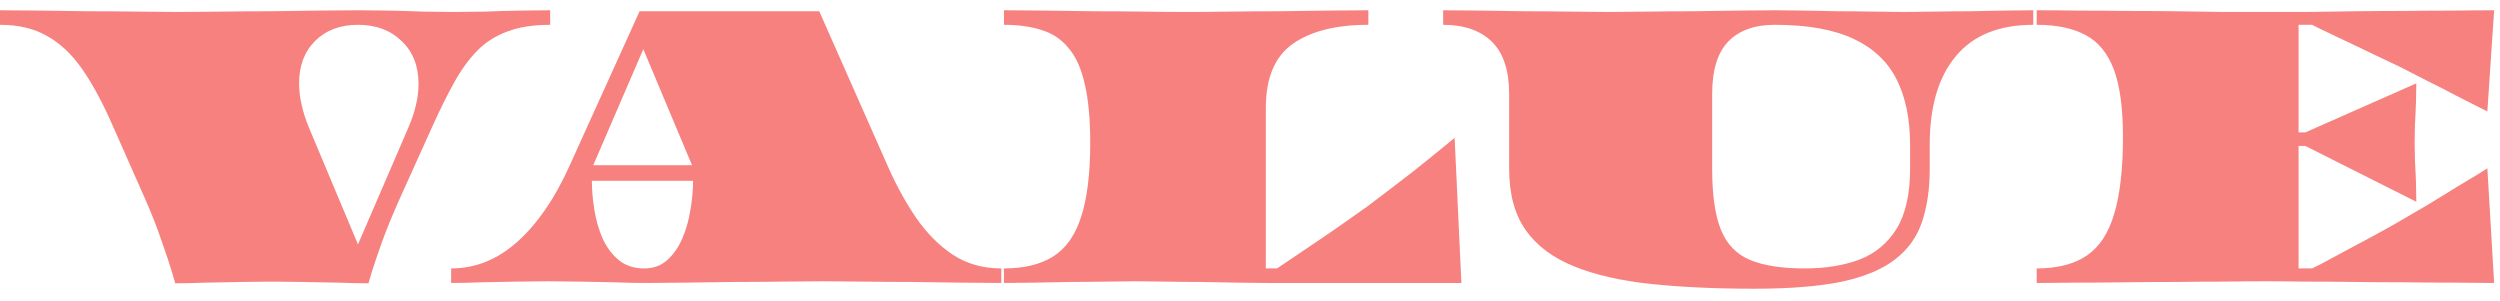
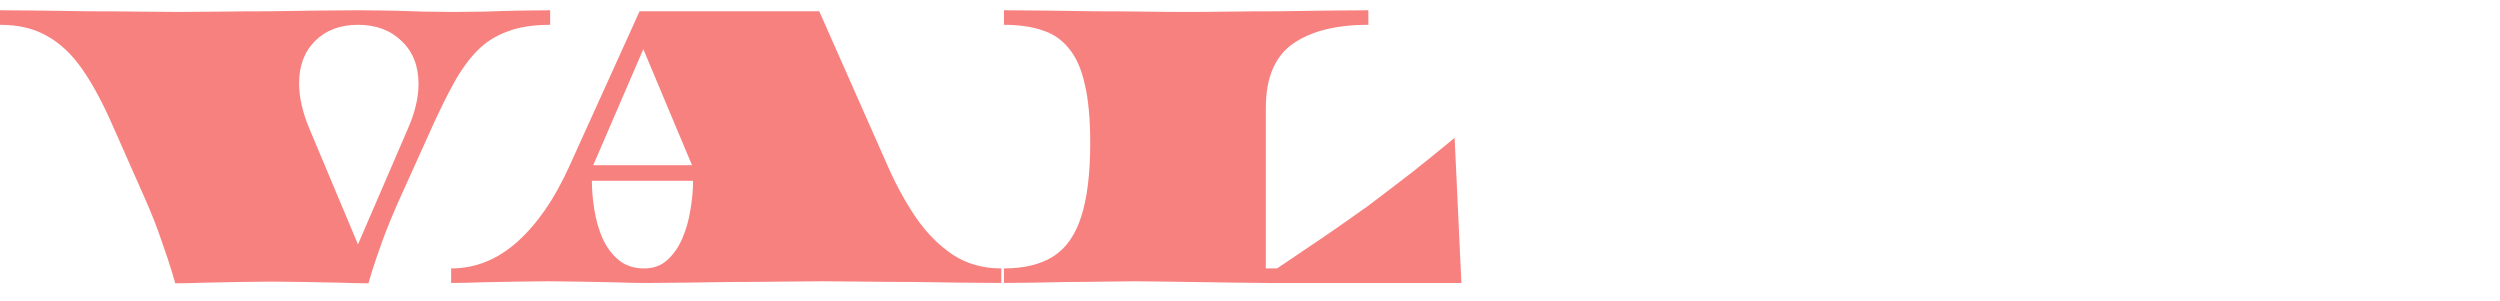
<svg xmlns="http://www.w3.org/2000/svg" width="133" height="16" viewBox="0 0 133 16" fill="none">
-   <path d="M122.284 7.044H122.644L128.548 4.434C128.548 4.71 128.542 5.046 128.53 5.442C128.518 5.826 128.5 6.21 128.476 6.594C128.464 6.966 128.458 7.296 128.458 7.584C128.458 7.86 128.464 8.19 128.476 8.574C128.5 8.958 128.518 9.342 128.53 9.726C128.542 10.11 128.548 10.446 128.548 10.734L122.644 7.764H122.284V14.28H123.004C123.004 14.28 123.16 14.202 123.472 14.046C123.784 13.878 124.186 13.662 124.678 13.398C125.17 13.134 125.686 12.858 126.226 12.57C126.778 12.27 127.282 11.988 127.738 11.724C128.194 11.46 128.686 11.172 129.214 10.86C129.742 10.536 130.24 10.23 130.708 9.942C131.188 9.654 131.578 9.42 131.878 9.24C132.178 9.048 132.328 8.952 132.328 8.952L132.688 15.054C132.04 15.054 131.308 15.048 130.492 15.036C129.688 15.036 128.836 15.03 127.936 15.018C127.048 15.018 126.154 15.012 125.254 15C124.366 14.988 123.514 14.982 122.698 14.982C121.894 14.97 121.168 14.964 120.52 14.964C119.872 14.964 119.14 14.97 118.324 14.982C117.52 14.982 116.668 14.988 115.768 15C114.88 15 113.986 15.006 113.086 15.018C112.198 15.03 111.346 15.036 110.53 15.036C109.726 15.048 109 15.054 108.352 15.054V14.28C109.456 14.28 110.344 14.052 111.016 13.596C111.688 13.14 112.174 12.402 112.474 11.382C112.786 10.35 112.942 8.982 112.942 7.278C112.942 5.754 112.78 4.56 112.456 3.696C112.132 2.832 111.628 2.22 110.944 1.86C110.272 1.5 109.408 1.32 108.352 1.32V0.546C109 0.546 109.726 0.552 110.53 0.564C111.346 0.564 112.198 0.57 113.086 0.582C113.986 0.582 114.88 0.588 115.768 0.6C116.668 0.612 117.52 0.624 118.324 0.636C119.14 0.636 119.872 0.636 120.52 0.636C121.168 0.636 121.894 0.636 122.698 0.636C123.514 0.624 124.366 0.612 125.254 0.6C126.154 0.588 127.048 0.582 127.936 0.582C128.836 0.57 129.688 0.564 130.492 0.564C131.308 0.552 132.04 0.546 132.688 0.546L132.328 5.928C132.328 5.928 132.172 5.85 131.86 5.694C131.56 5.538 131.17 5.34 130.69 5.1C130.222 4.848 129.718 4.59 129.178 4.326C128.65 4.05 128.158 3.798 127.702 3.57C127.258 3.354 126.766 3.12 126.226 2.868C125.686 2.604 125.17 2.358 124.678 2.13C124.186 1.89 123.784 1.698 123.472 1.554C123.16 1.398 123.004 1.32 123.004 1.32H122.284V7.044Z" fill="#F7817F" />
-   <path d="M108.169 1.32C106.345 1.32 104.971 1.878 104.047 2.994C103.123 4.098 102.661 5.67 102.661 7.71V8.988C102.661 10.068 102.523 11.01 102.247 11.814C101.983 12.606 101.509 13.266 100.825 13.794C100.153 14.322 99.211 14.718 97.999 14.982C96.787 15.234 95.233 15.36 93.337 15.36C91.285 15.36 89.455 15.276 87.847 15.108C86.239 14.94 84.871 14.628 83.743 14.172C82.615 13.716 81.757 13.074 81.169 12.246C80.581 11.406 80.287 10.32 80.287 8.988V5.01C80.287 3.75 79.981 2.82 79.369 2.22C78.757 1.62 77.893 1.32 76.777 1.32V0.546C77.365 0.546 78.043 0.552 78.811 0.564C79.579 0.576 80.371 0.588 81.187 0.6C82.003 0.6 82.795 0.606 83.563 0.618C84.331 0.63 85.009 0.636 85.597 0.636C86.185 0.636 86.863 0.63 87.631 0.618C88.399 0.606 89.191 0.6 90.007 0.6C90.823 0.588 91.615 0.576 92.383 0.564C93.151 0.552 93.829 0.546 94.417 0.546C94.873 0.546 95.401 0.552 96.001 0.564C96.601 0.576 97.219 0.588 97.855 0.6C98.491 0.6 99.109 0.606 99.709 0.618C100.309 0.63 100.837 0.636 101.293 0.636C101.749 0.636 102.277 0.63 102.877 0.618C103.477 0.606 104.095 0.6 104.731 0.6C105.367 0.588 105.985 0.576 106.585 0.564C107.185 0.552 107.713 0.546 108.169 0.546V1.32ZM101.617 8.97V7.71C101.617 6.33 101.377 5.166 100.897 4.218C100.417 3.27 99.649 2.55 98.593 2.058C97.537 1.566 96.145 1.32 94.417 1.32C93.349 1.32 92.527 1.614 91.951 2.202C91.375 2.79 91.087 3.726 91.087 5.01V8.97C91.087 10.374 91.243 11.46 91.555 12.228C91.867 12.996 92.383 13.53 93.103 13.83C93.823 14.13 94.795 14.28 96.019 14.28C97.111 14.28 98.077 14.124 98.917 13.812C99.757 13.488 100.417 12.942 100.897 12.174C101.377 11.394 101.617 10.326 101.617 8.97Z" fill="#F7817F" />
-   <path d="M77.746 15.054H67.378C66.91 15.054 66.37 15.048 65.758 15.036C65.158 15.024 64.534 15.012 63.886 15C63.238 15 62.608 14.994 61.996 14.982C61.396 14.97 60.862 14.964 60.394 14.964C59.926 14.964 59.386 14.97 58.774 14.982C58.174 14.994 57.55 15 56.902 15C56.254 15.012 55.624 15.024 55.012 15.036C54.412 15.048 53.878 15.054 53.41 15.054V14.28C54.478 14.28 55.348 14.07 56.02 13.65C56.704 13.218 57.202 12.516 57.514 11.544C57.838 10.56 58 9.24 58 7.584C58 6.336 57.904 5.304 57.712 4.488C57.532 3.672 57.25 3.036 56.866 2.58C56.494 2.112 56.02 1.788 55.444 1.608C54.868 1.416 54.19 1.32 53.41 1.32V0.546C54.058 0.546 54.802 0.552 55.642 0.564C56.482 0.576 57.352 0.588 58.252 0.6C59.164 0.6 60.04 0.606 60.88 0.618C61.72 0.63 62.464 0.636 63.112 0.636C63.76 0.636 64.504 0.63 65.344 0.618C66.184 0.606 67.054 0.6 67.954 0.6C68.854 0.588 69.724 0.576 70.564 0.564C71.404 0.552 72.148 0.546 72.796 0.546V1.32C71.08 1.32 69.742 1.656 68.782 2.328C67.822 3 67.342 4.14 67.342 5.748V14.28H67.936C67.936 14.28 68.098 14.172 68.422 13.956C68.746 13.74 69.154 13.464 69.646 13.128C70.15 12.792 70.678 12.432 71.23 12.048C71.782 11.664 72.292 11.304 72.76 10.968C73.132 10.692 73.528 10.392 73.948 10.068C74.368 9.744 74.782 9.426 75.19 9.114C75.598 8.79 75.964 8.496 76.288 8.232C76.624 7.956 76.888 7.74 77.08 7.584C77.284 7.416 77.386 7.332 77.386 7.332L77.746 15.054Z" fill="#F7817F" />
+   <path d="M77.746 15.054H67.378C66.91 15.054 66.37 15.048 65.758 15.036C63.238 15 62.608 14.994 61.996 14.982C61.396 14.97 60.862 14.964 60.394 14.964C59.926 14.964 59.386 14.97 58.774 14.982C58.174 14.994 57.55 15 56.902 15C56.254 15.012 55.624 15.024 55.012 15.036C54.412 15.048 53.878 15.054 53.41 15.054V14.28C54.478 14.28 55.348 14.07 56.02 13.65C56.704 13.218 57.202 12.516 57.514 11.544C57.838 10.56 58 9.24 58 7.584C58 6.336 57.904 5.304 57.712 4.488C57.532 3.672 57.25 3.036 56.866 2.58C56.494 2.112 56.02 1.788 55.444 1.608C54.868 1.416 54.19 1.32 53.41 1.32V0.546C54.058 0.546 54.802 0.552 55.642 0.564C56.482 0.576 57.352 0.588 58.252 0.6C59.164 0.6 60.04 0.606 60.88 0.618C61.72 0.63 62.464 0.636 63.112 0.636C63.76 0.636 64.504 0.63 65.344 0.618C66.184 0.606 67.054 0.6 67.954 0.6C68.854 0.588 69.724 0.576 70.564 0.564C71.404 0.552 72.148 0.546 72.796 0.546V1.32C71.08 1.32 69.742 1.656 68.782 2.328C67.822 3 67.342 4.14 67.342 5.748V14.28H67.936C67.936 14.28 68.098 14.172 68.422 13.956C68.746 13.74 69.154 13.464 69.646 13.128C70.15 12.792 70.678 12.432 71.23 12.048C71.782 11.664 72.292 11.304 72.76 10.968C73.132 10.692 73.528 10.392 73.948 10.068C74.368 9.744 74.782 9.426 75.19 9.114C75.598 8.79 75.964 8.496 76.288 8.232C76.624 7.956 76.888 7.74 77.08 7.584C77.284 7.416 77.386 7.332 77.386 7.332L77.746 15.054Z" fill="#F7817F" />
  <path d="M53.268 15.054C52.632 15.054 51.9 15.048 51.072 15.036C50.256 15.024 49.404 15.012 48.516 15C47.64 15 46.788 14.994 45.96 14.982C45.144 14.97 44.418 14.964 43.782 14.964C43.146 14.964 42.414 14.97 41.586 14.982C40.77 14.994 39.918 15 39.03 15C38.142 15.012 37.284 15.024 36.456 15.036C35.64 15.048 34.914 15.054 34.278 15.054C33.822 15.054 33.282 15.042 32.658 15.018C32.034 15.006 31.404 14.994 30.768 14.982C30.144 14.97 29.604 14.964 29.148 14.964C28.692 14.964 28.146 14.97 27.51 14.982C26.886 14.994 26.256 15.006 25.62 15.018C24.996 15.042 24.456 15.054 24 15.054V14.28C25.296 14.28 26.472 13.806 27.528 12.858C28.584 11.91 29.496 10.59 30.264 8.898L34.026 0.6H43.584L47.256 8.898C47.688 9.87 48.18 10.764 48.732 11.58C49.296 12.396 49.944 13.05 50.676 13.542C51.42 14.034 52.284 14.28 53.268 14.28V15.054ZM36.816 8.79L34.224 2.616L31.56 8.79H36.816ZM36.87 9.618H31.488C31.488 10.086 31.53 10.59 31.614 11.13C31.698 11.67 31.842 12.18 32.046 12.66C32.262 13.14 32.55 13.53 32.91 13.83C33.27 14.13 33.726 14.28 34.278 14.28C34.758 14.28 35.16 14.136 35.484 13.848C35.82 13.548 36.09 13.164 36.294 12.696C36.498 12.228 36.642 11.724 36.726 11.184C36.822 10.644 36.87 10.122 36.87 9.618Z" fill="#F7817F" />
  <path d="M29.268 1.32C28.368 1.32 27.606 1.44 26.982 1.68C26.358 1.908 25.824 2.25 25.38 2.706C24.936 3.162 24.528 3.726 24.156 4.398C23.784 5.07 23.4 5.844 23.004 6.72L21.24 10.626C20.892 11.406 20.592 12.138 20.34 12.822C20.1 13.494 19.914 14.04 19.782 14.46C19.662 14.868 19.602 15.072 19.602 15.072C19.146 15.072 18.606 15.06 17.982 15.036C17.358 15.024 16.728 15.012 16.092 15C15.468 14.988 14.928 14.982 14.472 14.982C14.016 14.982 13.47 14.988 12.834 15C12.21 15.012 11.58 15.024 10.944 15.036C10.32 15.06 9.78 15.072 9.324 15.072C9.324 15.072 9.264 14.868 9.144 14.46C9.024 14.052 8.844 13.512 8.604 12.84C8.376 12.156 8.088 11.418 7.74 10.626L6.012 6.72C5.472 5.484 4.926 4.47 4.374 3.678C3.822 2.886 3.198 2.298 2.502 1.914C1.818 1.518 0.984 1.32 0 1.32V0.546C0.636 0.546 1.368 0.552 2.196 0.564C3.024 0.576 3.876 0.588 4.752 0.6C5.64 0.6 6.498 0.606 7.326 0.618C8.154 0.63 8.886 0.636 9.522 0.636C10.158 0.636 10.89 0.63 11.718 0.618C12.546 0.606 13.398 0.6 14.274 0.6C15.162 0.588 16.02 0.576 16.848 0.564C17.676 0.552 18.408 0.546 19.044 0.546C19.5 0.546 20.04 0.552 20.664 0.564C21.288 0.576 21.912 0.594 22.536 0.618C23.16 0.63 23.7 0.636 24.156 0.636C24.612 0.636 25.152 0.63 25.776 0.618C26.4 0.594 27.024 0.576 27.648 0.564C28.272 0.552 28.812 0.546 29.268 0.546V1.32ZM19.044 1.32C18.096 1.32 17.334 1.608 16.758 2.184C16.194 2.748 15.912 3.498 15.912 4.434C15.912 5.166 16.092 5.964 16.452 6.828L19.044 13.002L21.708 6.828C22.08 5.976 22.266 5.19 22.266 4.47C22.266 3.51 21.966 2.748 21.366 2.184C20.778 1.608 20.004 1.32 19.044 1.32Z" fill="#F7817F" />
</svg>